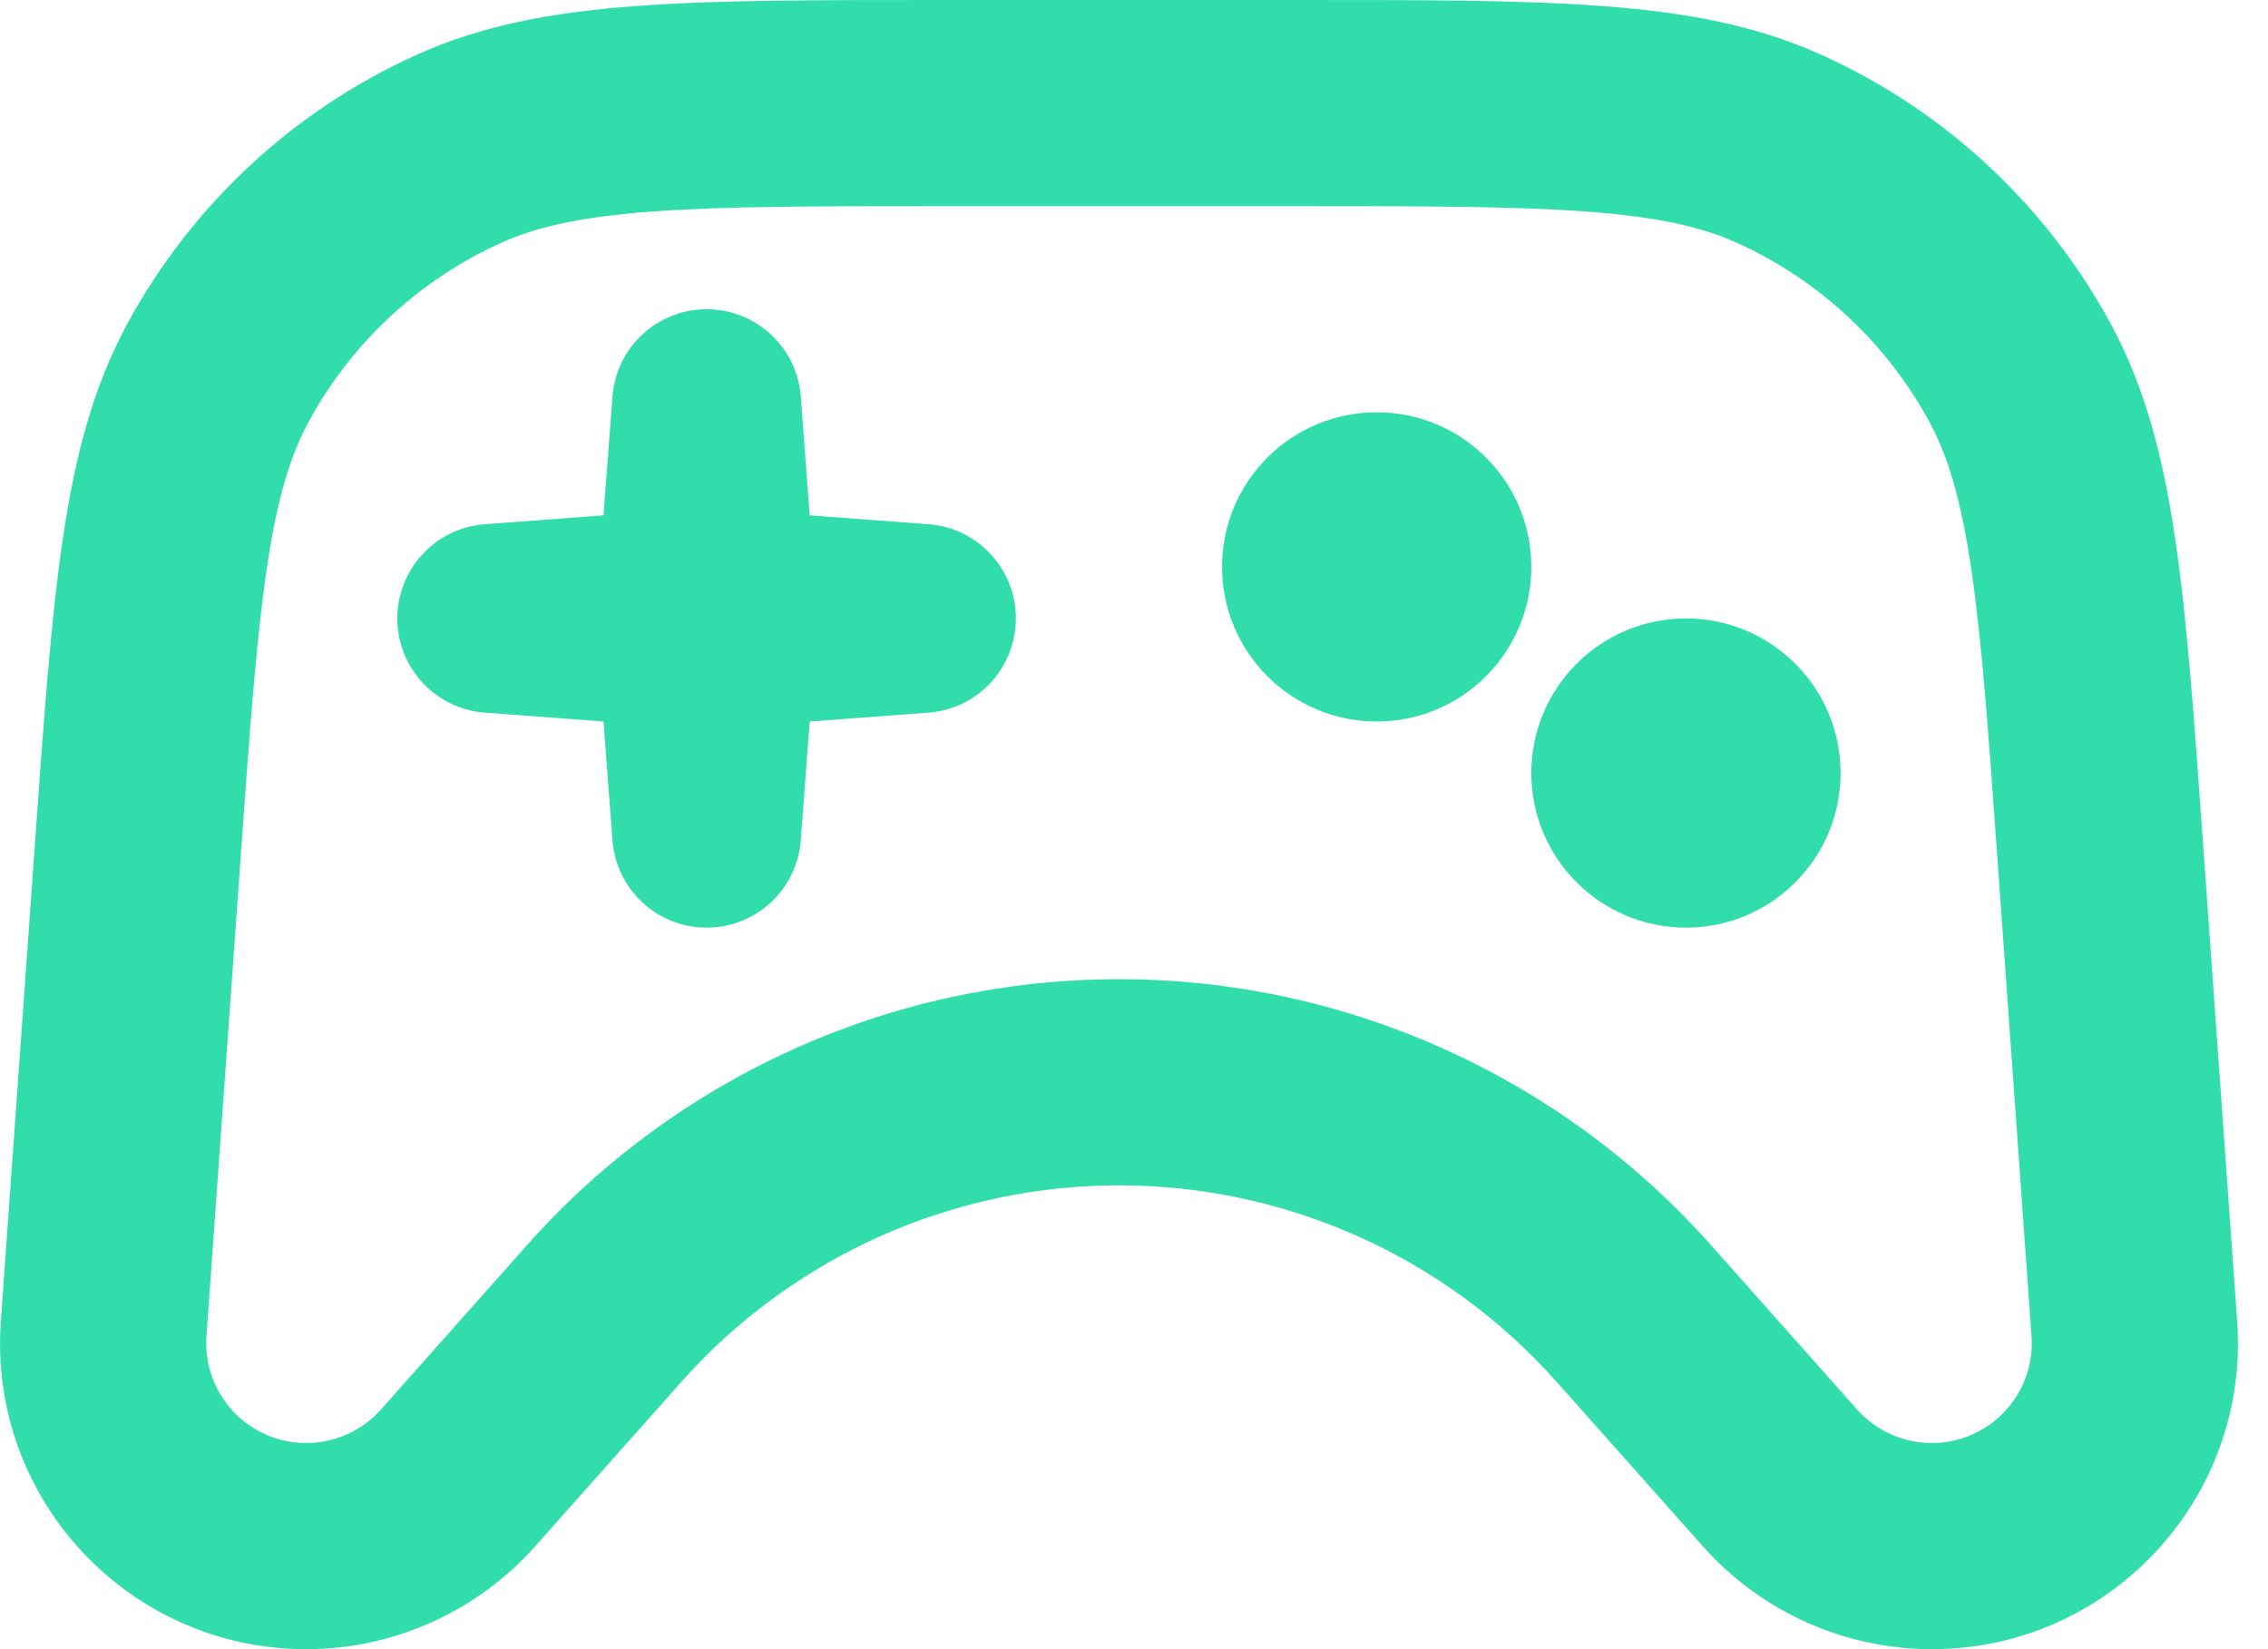
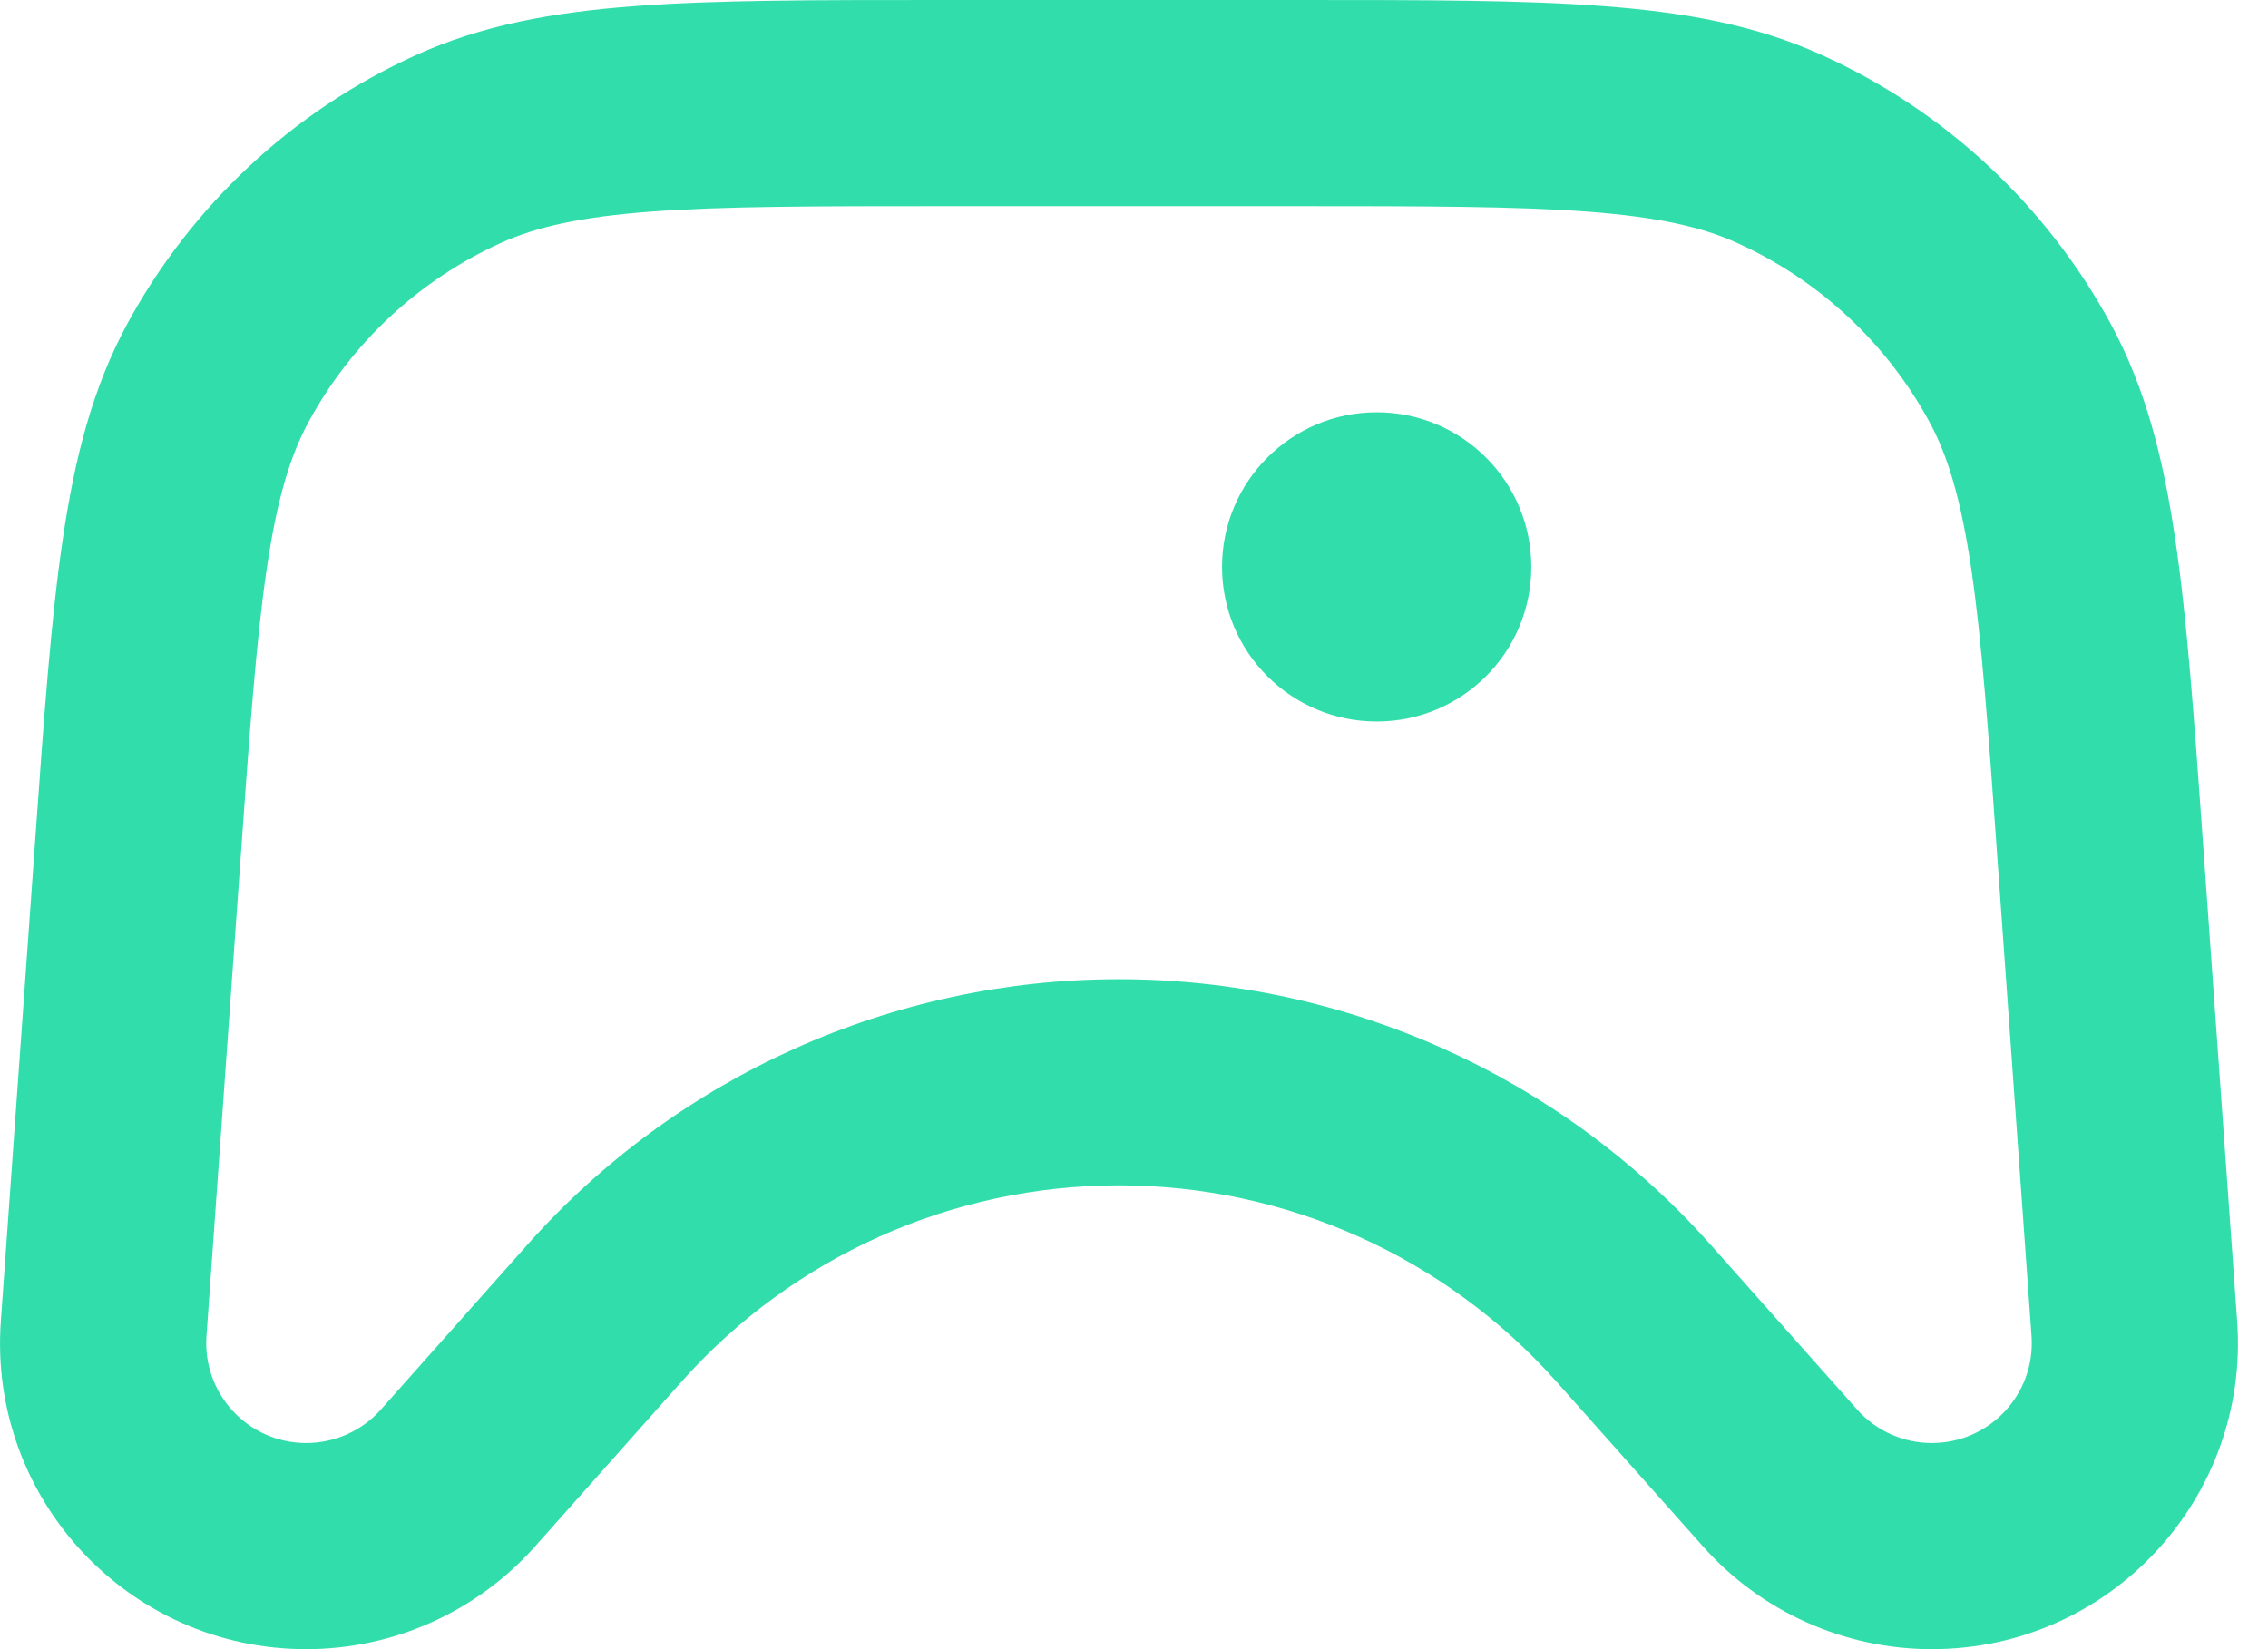
<svg xmlns="http://www.w3.org/2000/svg" fill="none" height="100%" overflow="visible" preserveAspectRatio="none" style="display: block;" viewBox="0 0 22 16" width="100%">
  <g id="icon">
    <path d="M13.354 7C14.183 7 14.854 6.328 14.854 5.5C14.854 4.672 14.183 4 13.354 4C12.526 4 11.854 4.672 11.854 5.5C11.854 6.328 12.526 7 13.354 7Z" fill="#31DEAB" />
-     <path d="M16.354 9C17.183 9 17.854 8.328 17.854 7.5C17.854 6.672 17.183 6 16.354 6C15.526 6 14.854 6.672 14.854 7.5C14.854 8.328 15.526 9 16.354 9Z" fill="#31DEAB" />
-     <path d="M7.768 3.848L7.854 5L9.007 5.086C9.485 5.122 9.854 5.521 9.854 6C9.854 6.479 9.485 6.878 9.007 6.914L7.854 7L7.768 8.152C7.732 8.63 7.334 9 6.854 9C6.375 9 5.977 8.63 5.941 8.152L5.854 7L4.702 6.914C4.224 6.878 3.854 6.479 3.854 6C3.854 5.521 4.224 5.122 4.702 5.086L5.854 5L5.941 3.848C5.977 3.37 6.375 3 6.854 3C7.334 3 7.732 3.37 7.768 3.848Z" fill="#31DEAB" />
    <path clip-rule="evenodd" d="M9.115 1.4584e-07H12.594C13.802 -6.64909e-06 14.765 -1.21325e-05 15.546 0.059C16.348 0.119 17.035 0.244 17.677 0.536C18.868 1.076 19.849 1.99 20.473 3.139C20.809 3.759 20.983 4.435 21.1 5.23C21.215 6.005 21.283 6.965 21.369 8.17L21.701 12.819C21.824 14.538 20.462 16 18.739 16C17.891 16 17.083 15.637 16.519 15.003L15.1 13.407C14.022 12.194 12.477 11.5 10.854 11.5C9.232 11.5 7.687 12.194 6.609 13.407L5.19 15.003C4.626 15.637 3.818 16 2.97 16C1.246 16 -0.115 14.538 0.008 12.819L0.34 8.17C0.426 6.965 0.494 6.005 0.609 5.23C0.726 4.435 0.9 3.759 1.236 3.139C1.86 1.99 2.841 1.076 4.032 0.536C4.674 0.244 5.361 0.119 6.162 0.059C6.944 -1.2061e-05 7.906 -6.64912e-06 9.115 1.4584e-07ZM6.312 2.053C5.626 2.105 5.2 2.202 4.858 2.357C4.064 2.717 3.41 3.326 2.994 4.092C2.815 4.422 2.687 4.84 2.587 5.521C2.485 6.214 2.421 7.099 2.332 8.353L2.003 12.961C1.963 13.523 2.407 14 2.97 14C3.247 14 3.511 13.882 3.695 13.675L5.114 12.078C6.571 10.438 8.661 9.5 10.854 9.5C13.048 9.5 15.137 10.438 16.595 12.078L18.014 13.675C18.198 13.882 18.462 14 18.739 14C19.302 14 19.746 13.523 19.706 12.961L19.377 8.353C19.288 7.099 19.224 6.214 19.122 5.521C19.021 4.84 18.894 4.422 18.715 4.092C18.299 3.326 17.645 2.717 16.851 2.357C16.509 2.202 16.083 2.105 15.397 2.053C14.699 2.001 13.811 2 12.555 2H9.154C7.898 2 7.01 2.001 6.312 2.053Z" fill="#31DEAB" fill-rule="evenodd" />
  </g>
</svg>